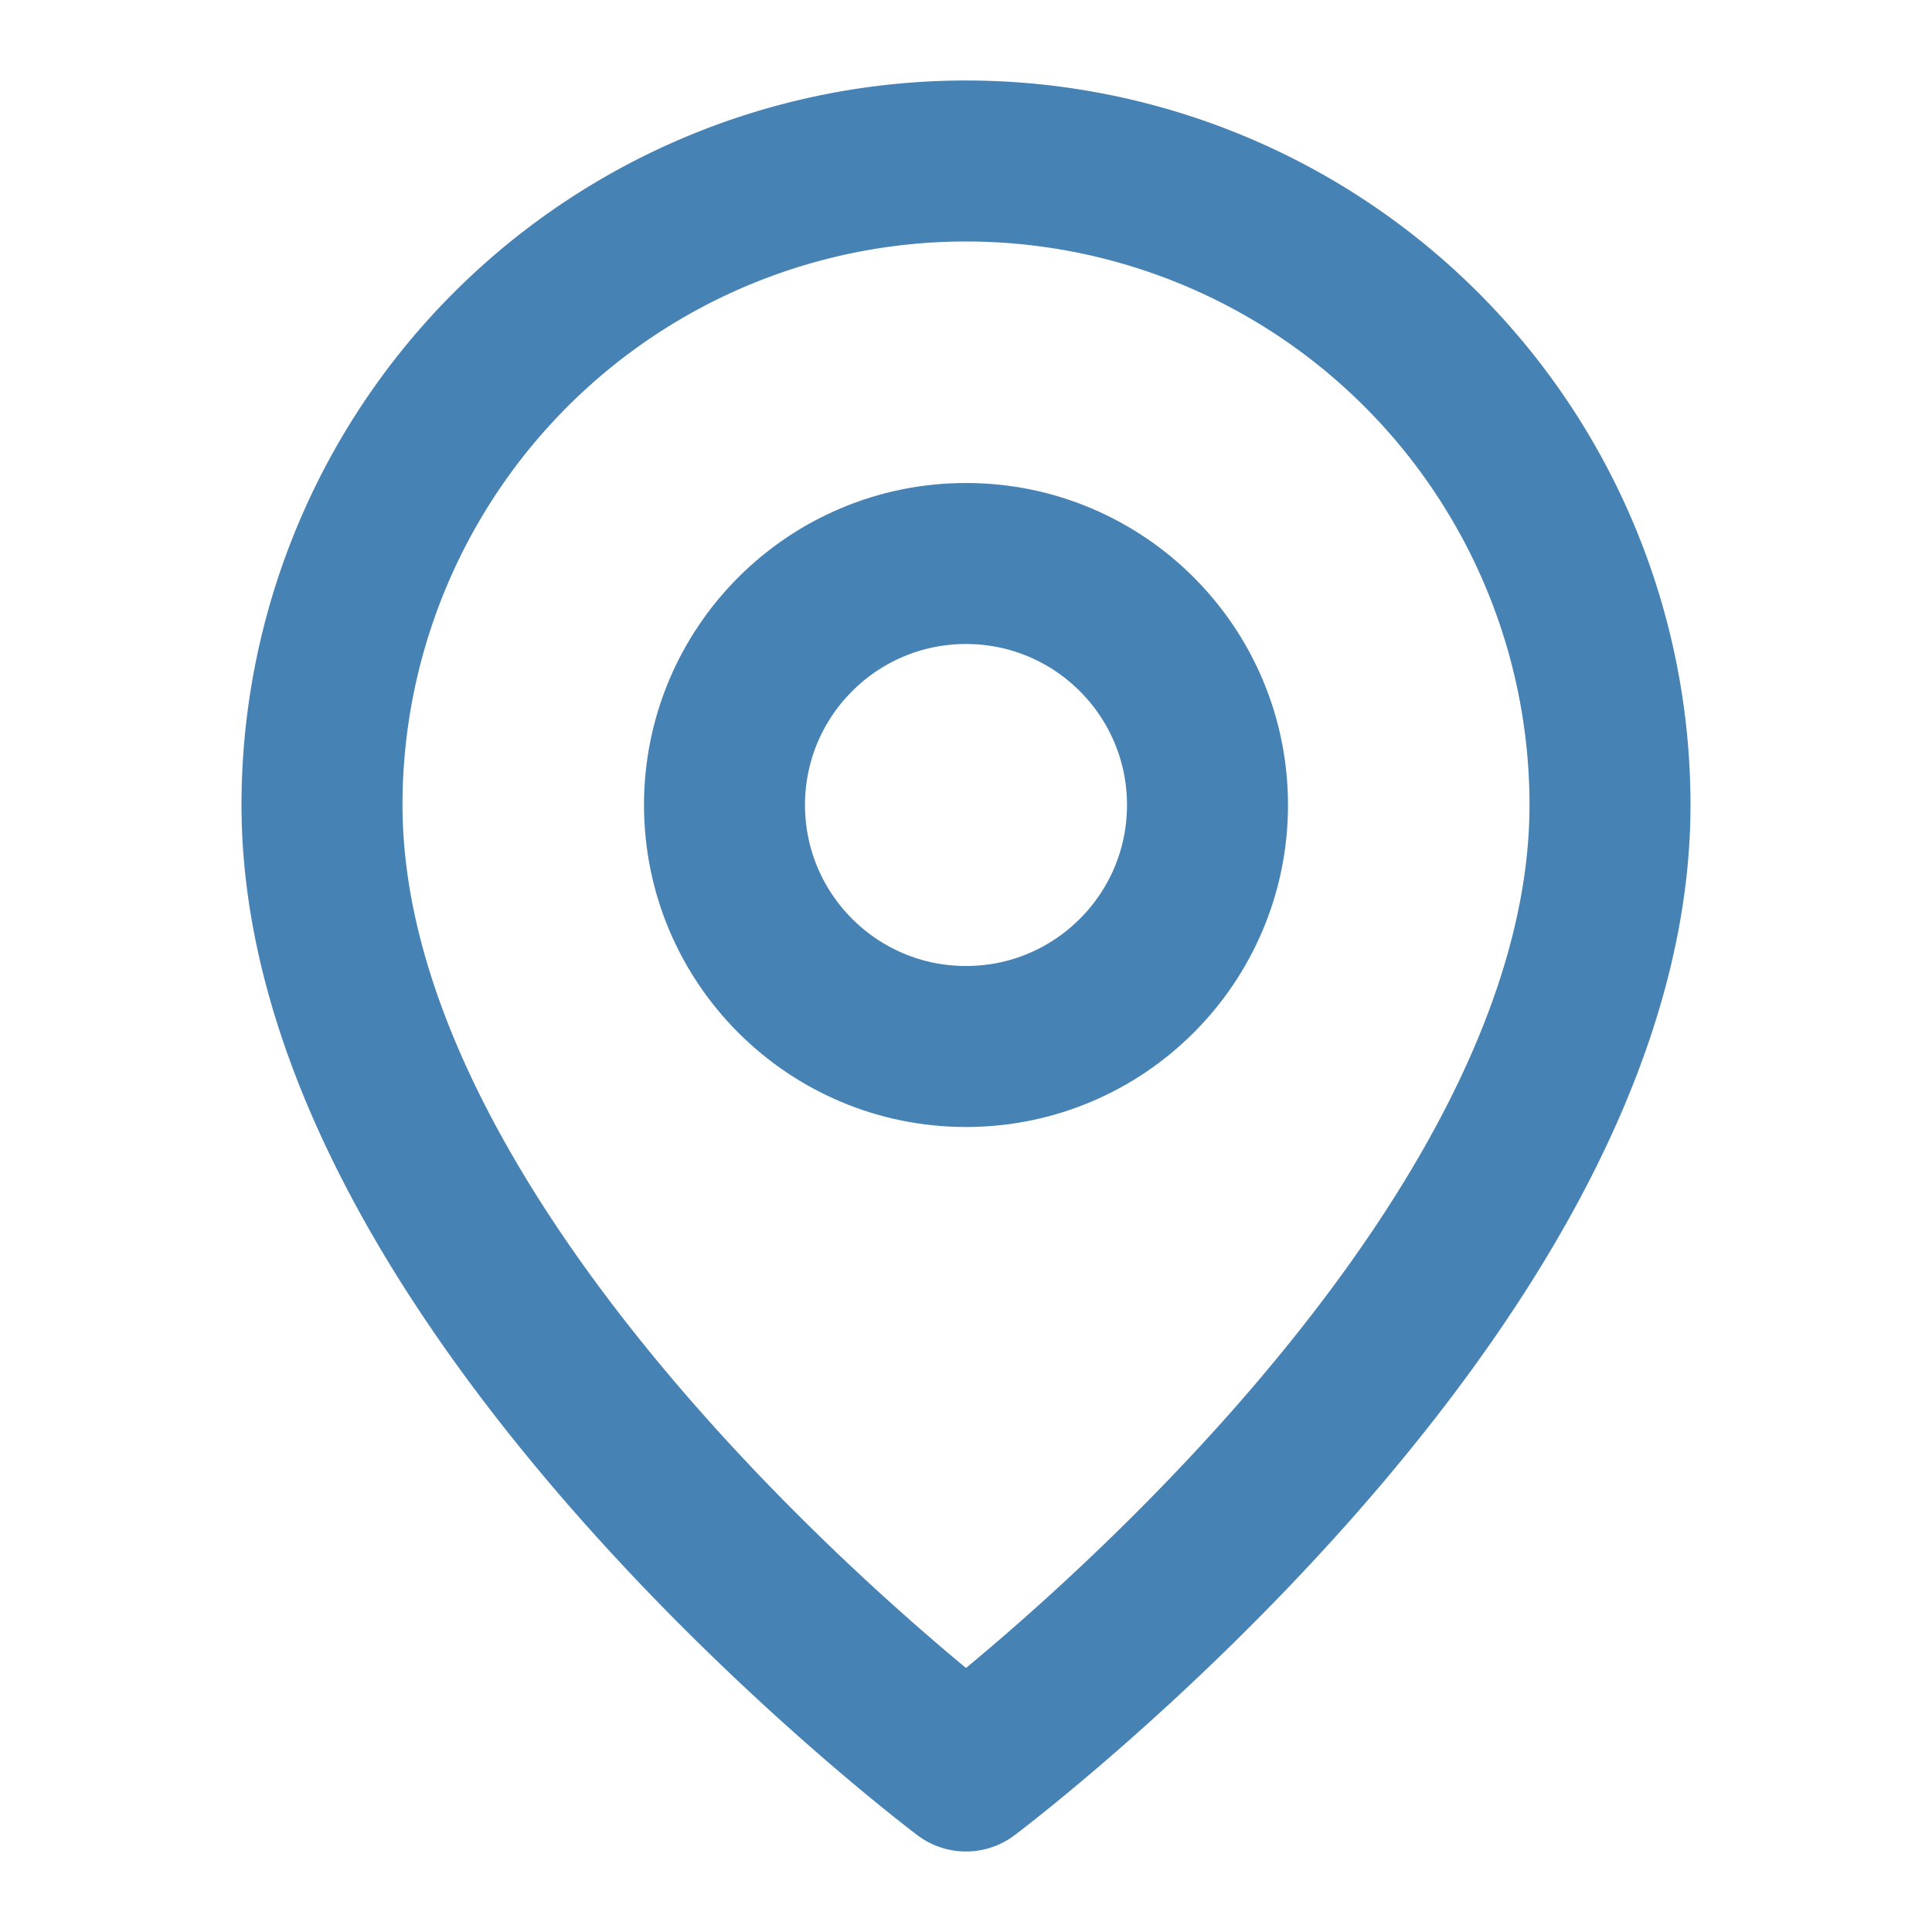
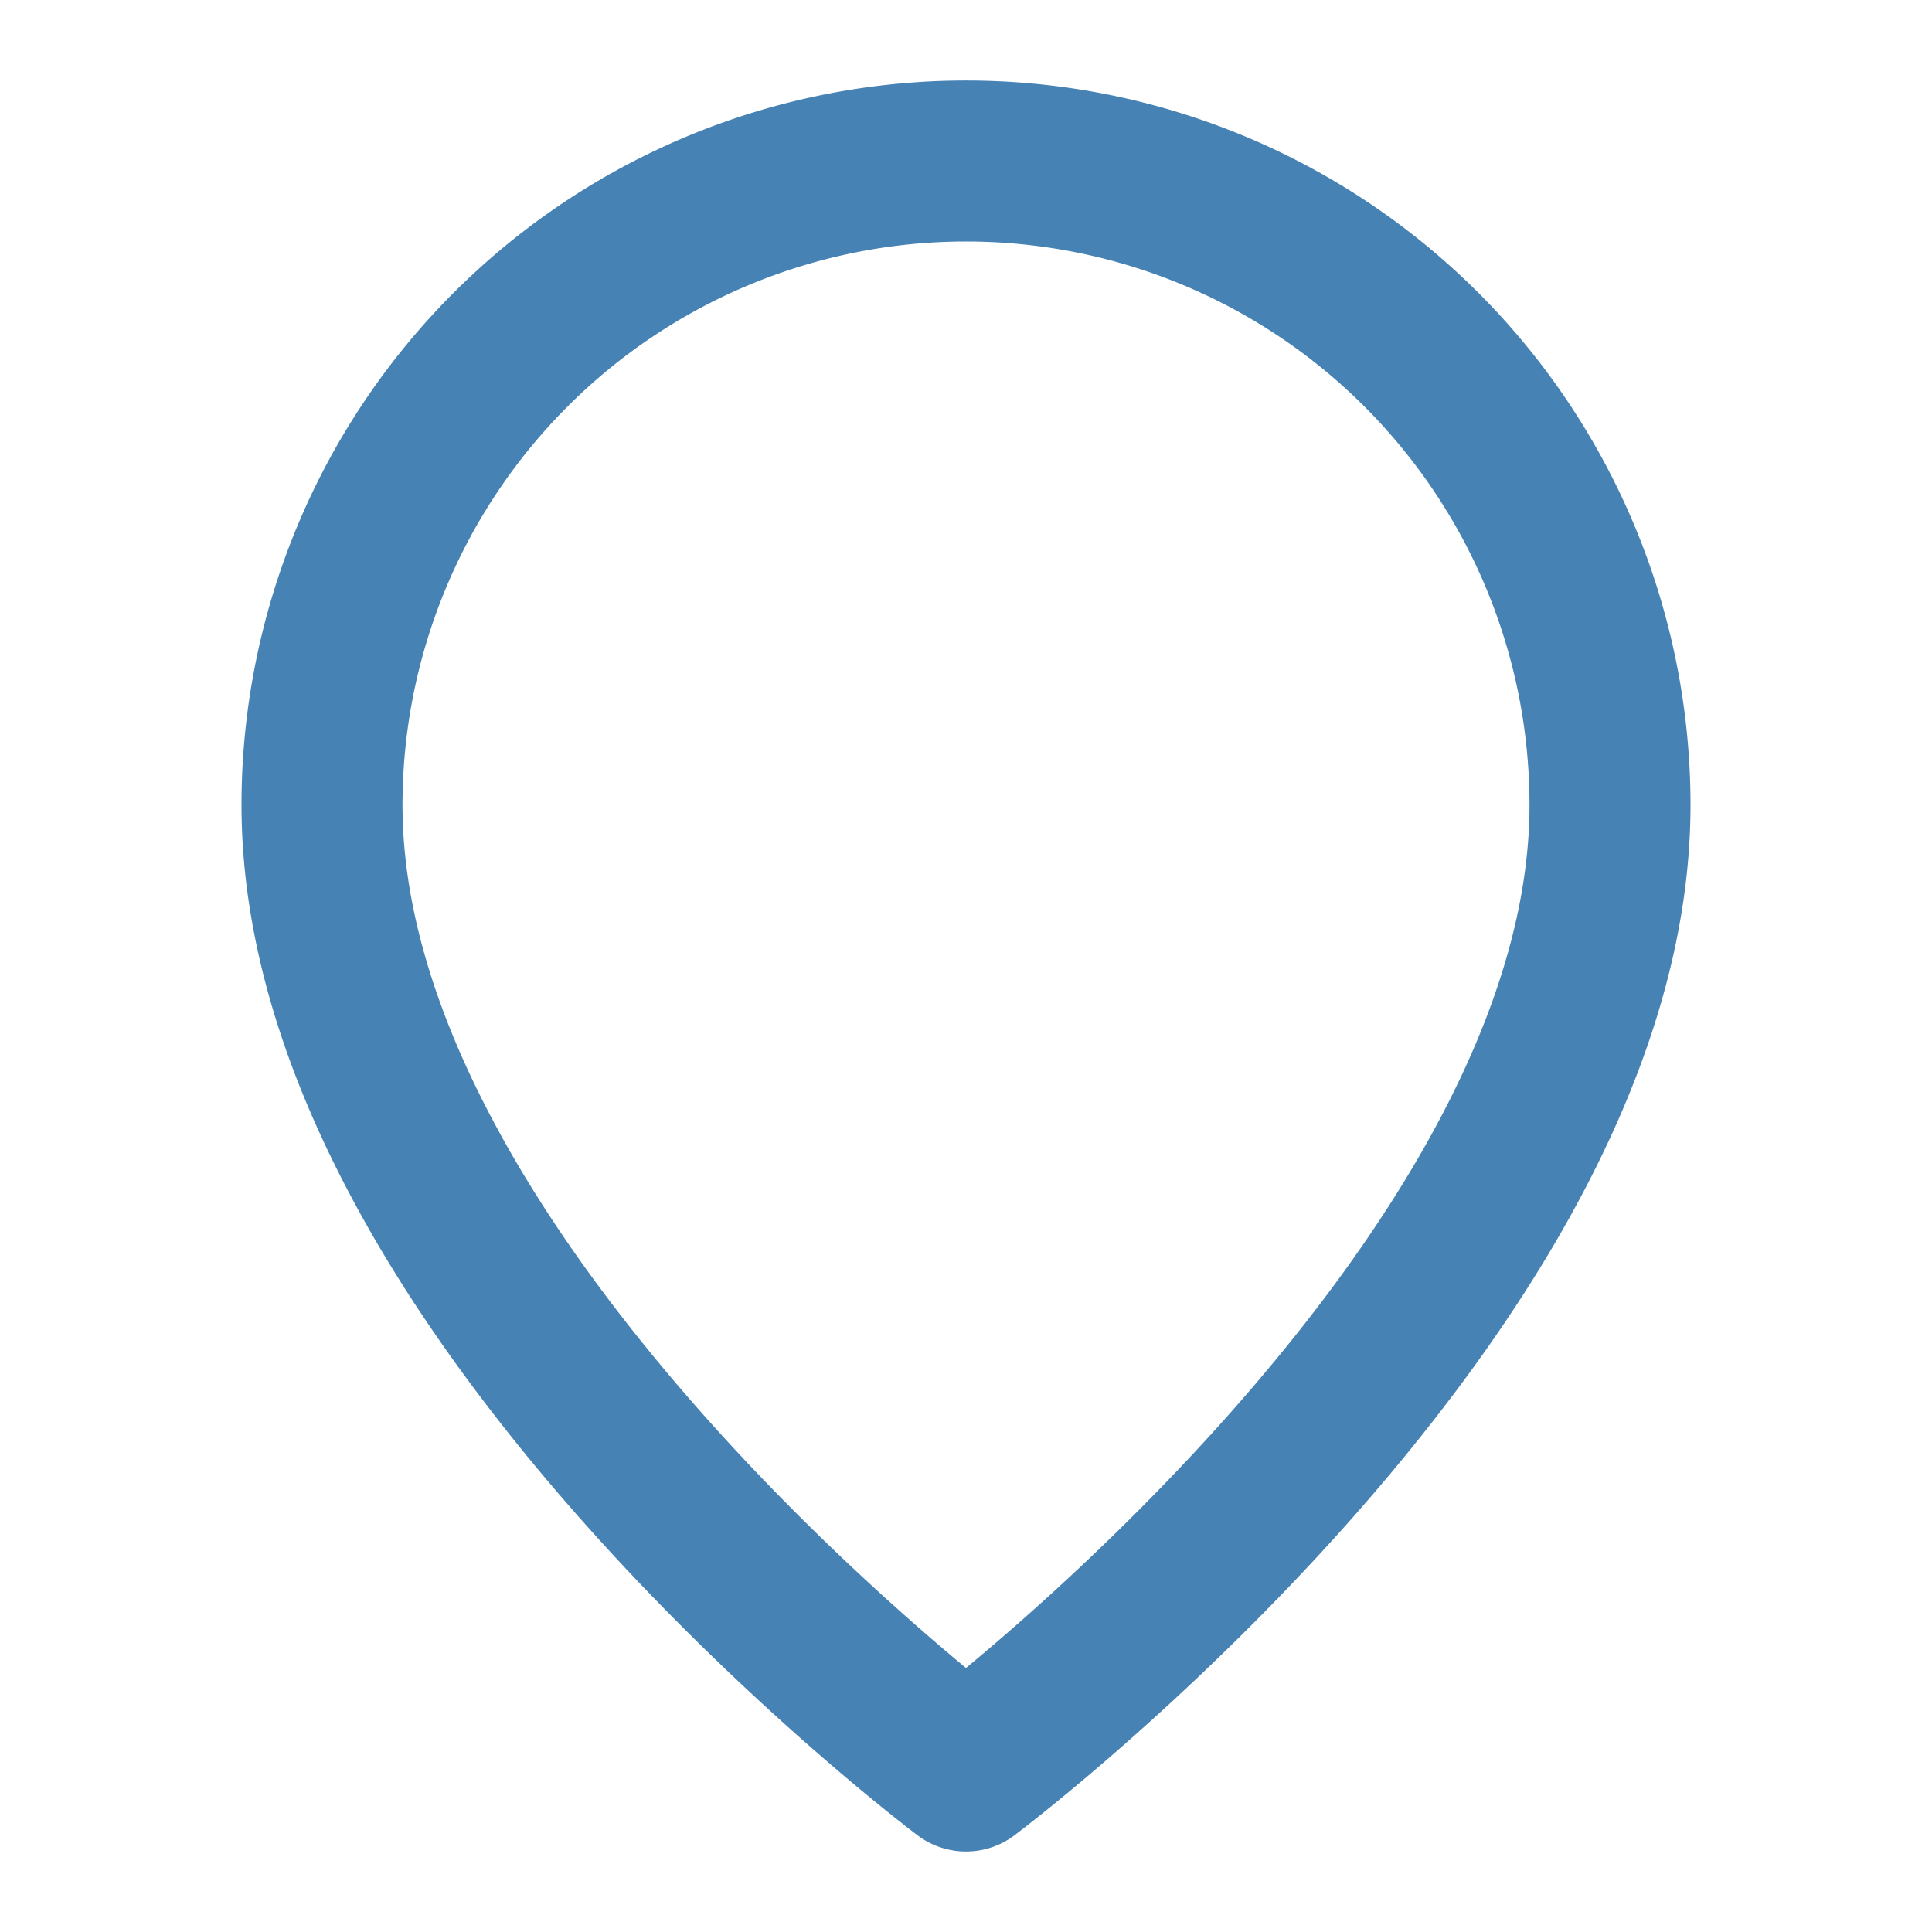
<svg xmlns="http://www.w3.org/2000/svg" width="40" height="40" viewBox="0 0 24 24" fill="none" stroke="#4682b4" stroke-width="2" stroke-linecap="round" stroke-linejoin="round">
  <path d="M20 10c0 6-8 12-8 12s-8-6-8-12a8 8 0 0 1 16 0Z" />
-   <circle cx="12" cy="10" r="3" />
</svg>